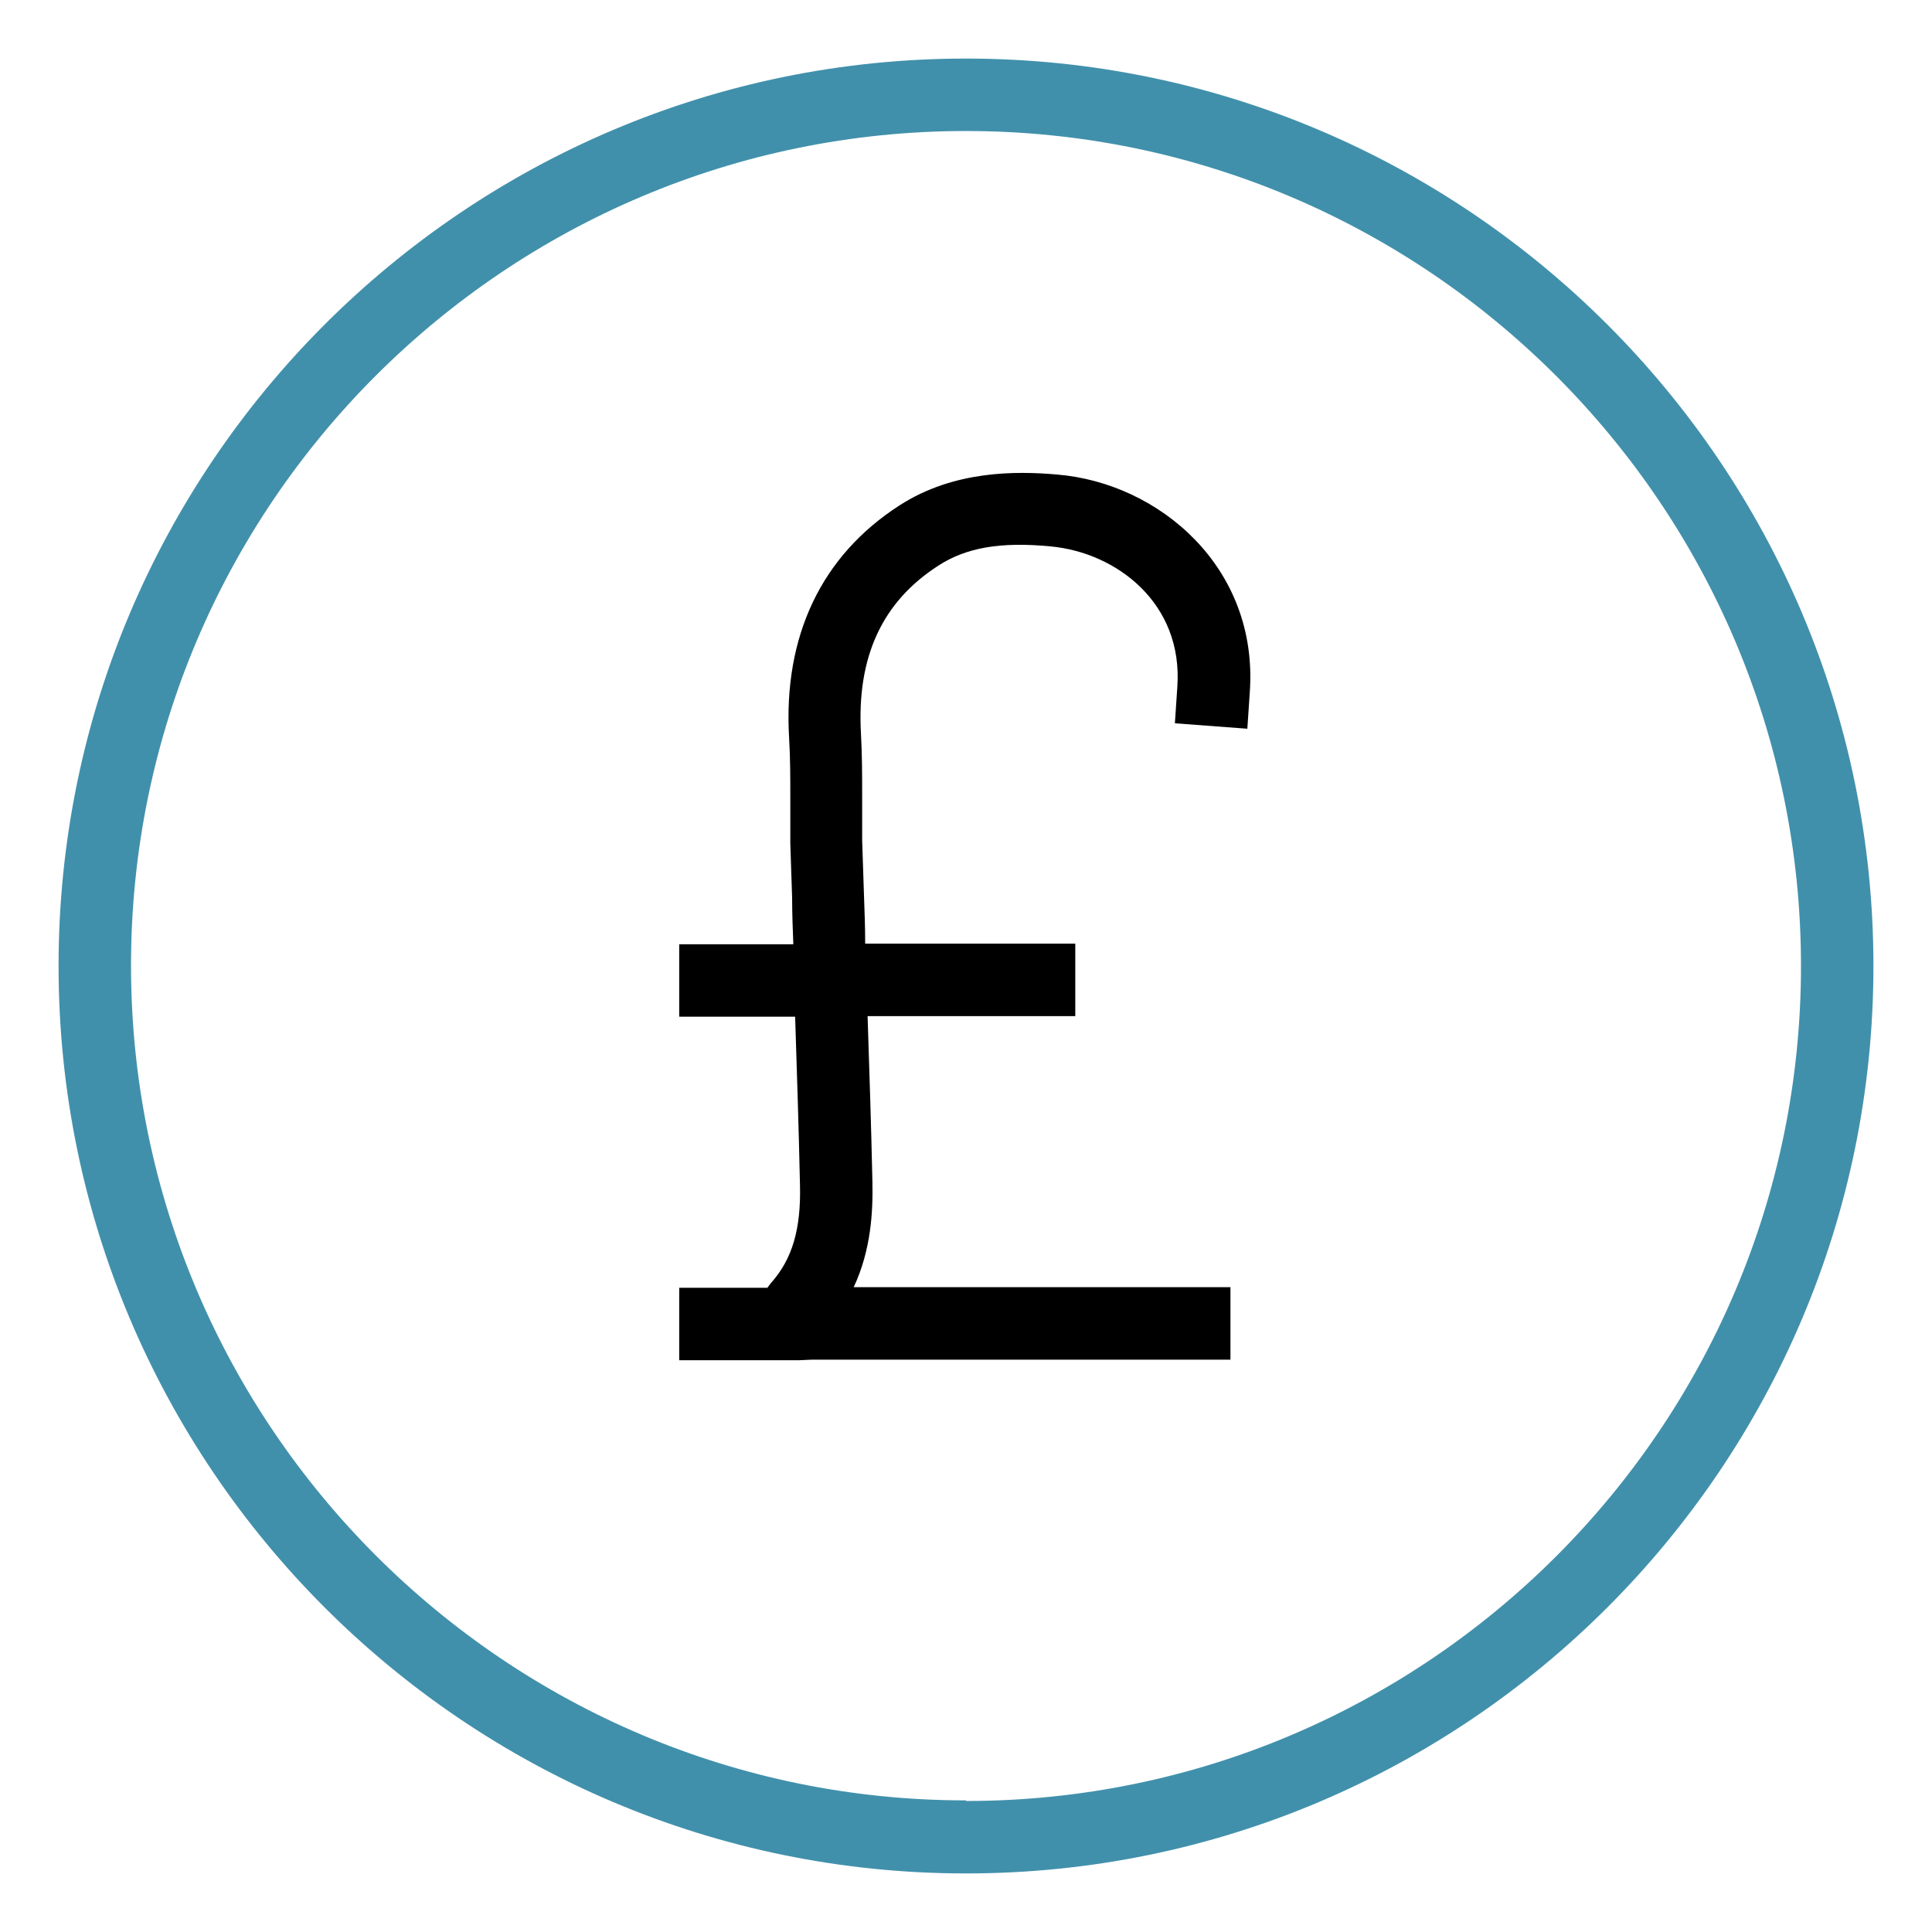
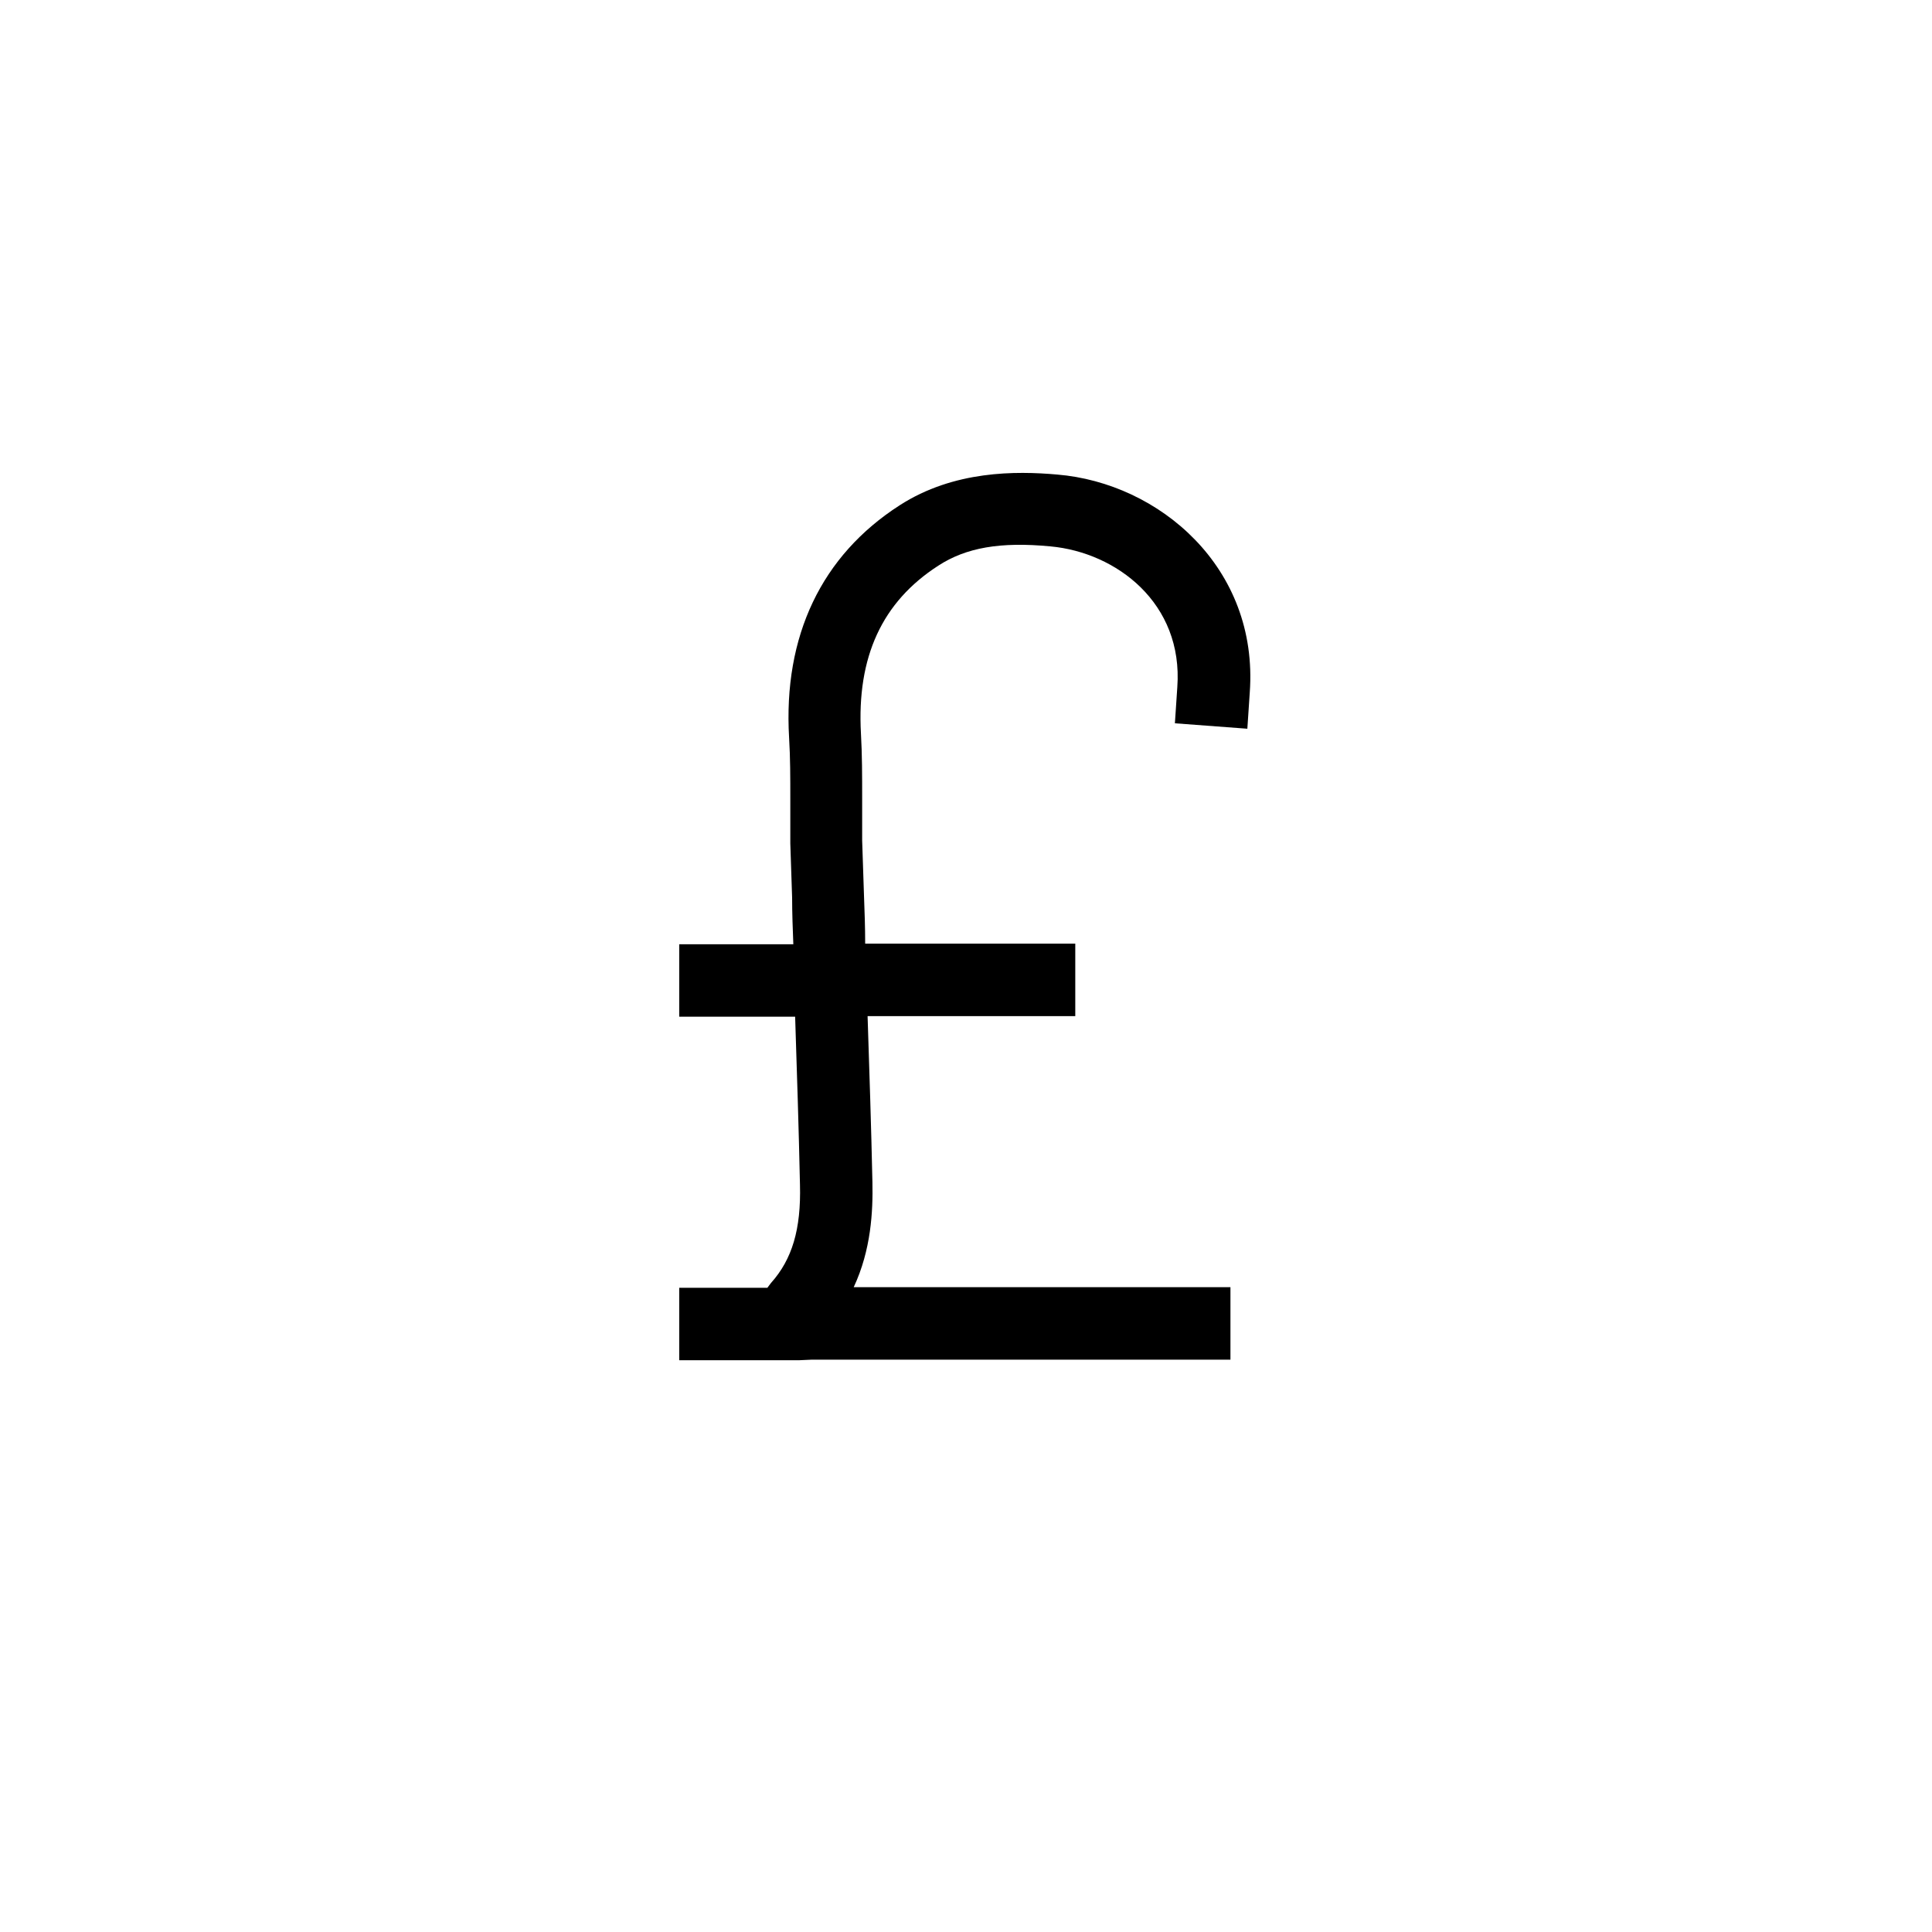
<svg xmlns="http://www.w3.org/2000/svg" width="32" height="32">
  <path d="M16 2.17C8.38 2.17 2.17 8.37 2.17 16S8.37 29.83 16 29.83 29.83 23.63 29.83 16 23.62 2.17 16 2.17Zm4.66 9.9-1.2-.09.04-.6c.1-1.39-1-2.24-2.1-2.33-.83-.07-1.4.03-1.86.32-.94.6-1.35 1.51-1.28 2.78.02.36.02.71.02 1.06v.71l.03.9c0 .27.01.54.02.81h3.48v1.2h-3.44c.03.92.05 1.83.08 2.75.01.48-.02 1.11-.31 1.74h6.24v1.2h-6.93l-.04.08-.17-.08h-1.98v-1.2h1.46s.03-.05.06-.08c.35-.39.5-.89.48-1.63-.02-.93-.05-1.85-.08-2.78h-1.92v-1.2h1.89c0-.26-.01-.51-.02-.77l-.03-.9v-.75c0-.33 0-.67-.02-1-.1-1.69.54-3.02 1.83-3.85.91-.58 1.93-.57 2.61-.51 1.69.15 3.34 1.54 3.19 3.61l-.04.6Z" style="fill:none" />
-   <path d="M16 .97C7.71.97.97 7.71.97 16S7.71 31.03 16 31.03 31.03 24.29 31.03 16 24.29.97 16 .97Zm0 28.85c-7.62 0-13.83-6.2-13.83-13.83S8.38 2.17 16 2.17 29.83 8.37 29.83 16 23.63 29.83 16 29.83Z" style="fill:#4190ab" />
  <path d="M13.45 22.52h6.93v-1.2h-6.24c.29-.62.32-1.26.31-1.74-.02-.92-.05-1.83-.08-2.75h3.44v-1.2h-3.48c0-.27-.01-.54-.02-.81l-.03-.9v-.71c0-.35 0-.71-.02-1.06-.07-1.27.35-2.18 1.28-2.78.46-.3 1.03-.4 1.86-.32 1.09.1 2.2.94 2.1 2.33l-.04.6 1.2.09.04-.6c.15-2.07-1.5-3.47-3.19-3.61-.68-.06-1.71-.07-2.61.51-1.29.83-1.93 2.16-1.83 3.85.02.33.02.67.02 1v.75l.03.9c0 .26.01.51.02.77h-1.89v1.2h1.92c.03.93.06 1.85.08 2.78.02.74-.13 1.24-.48 1.63-.02.03-.04.05-.06.08h-1.46v1.2h1.98" />
</svg>